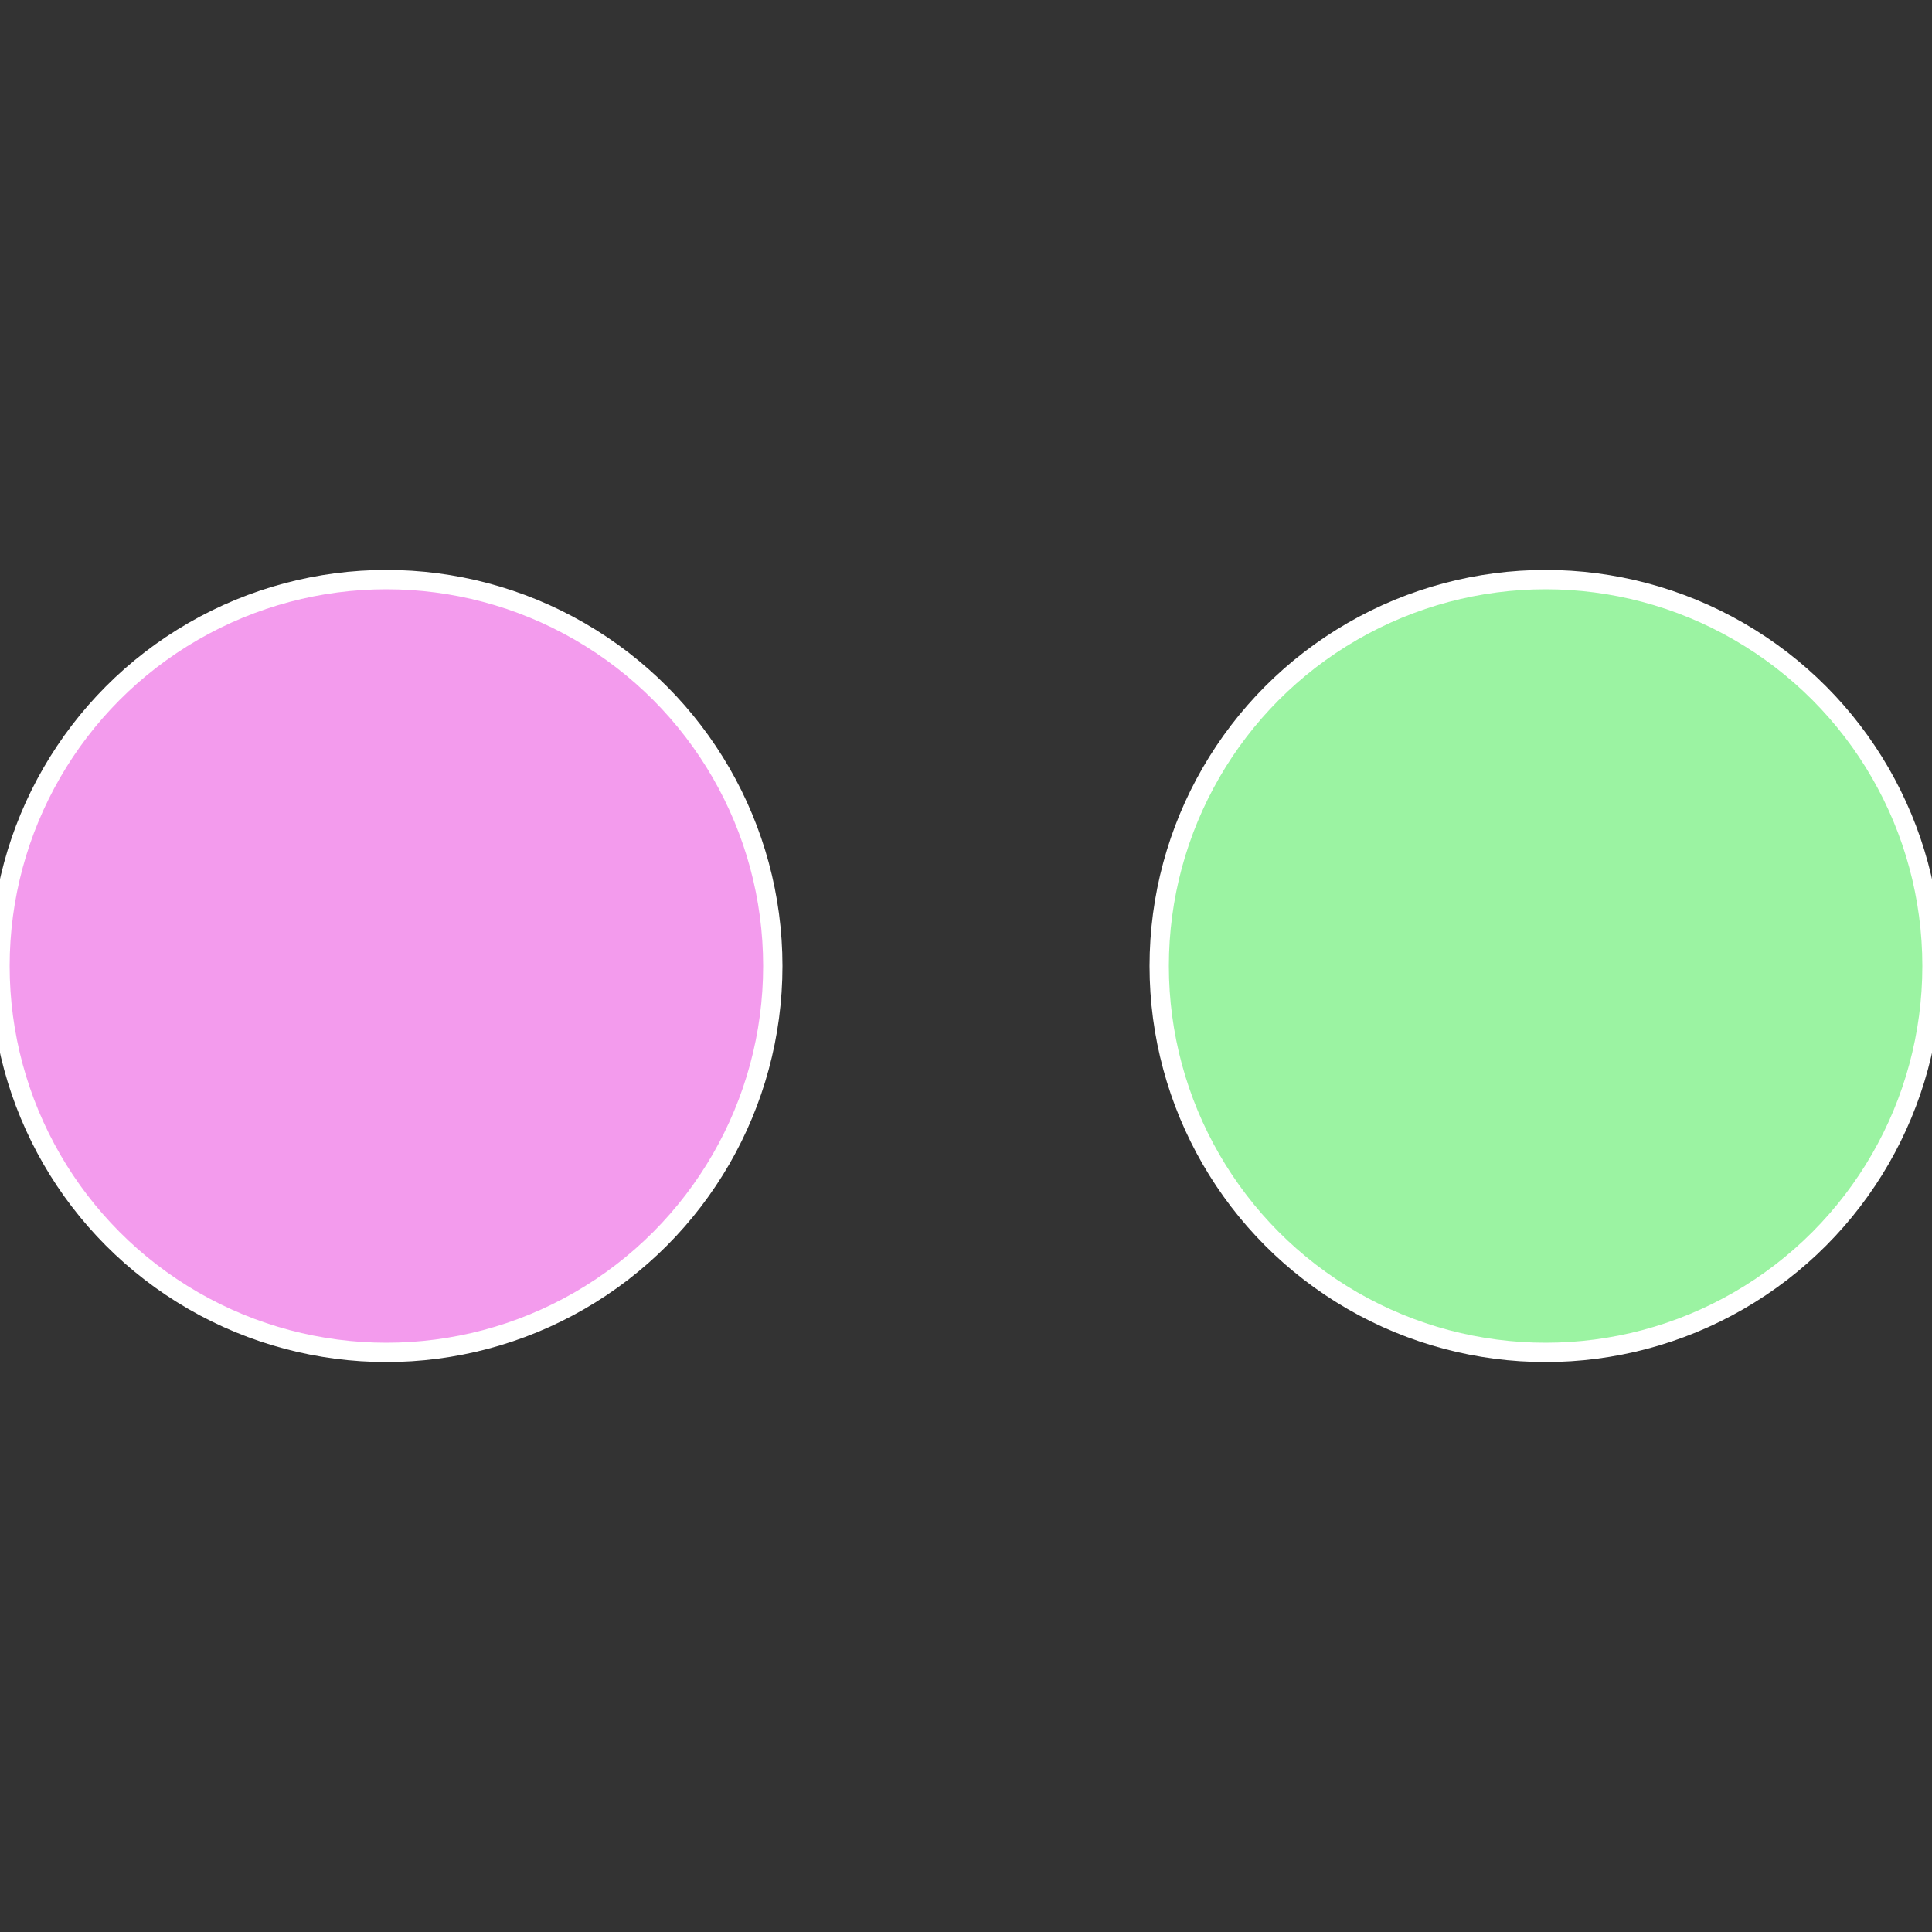
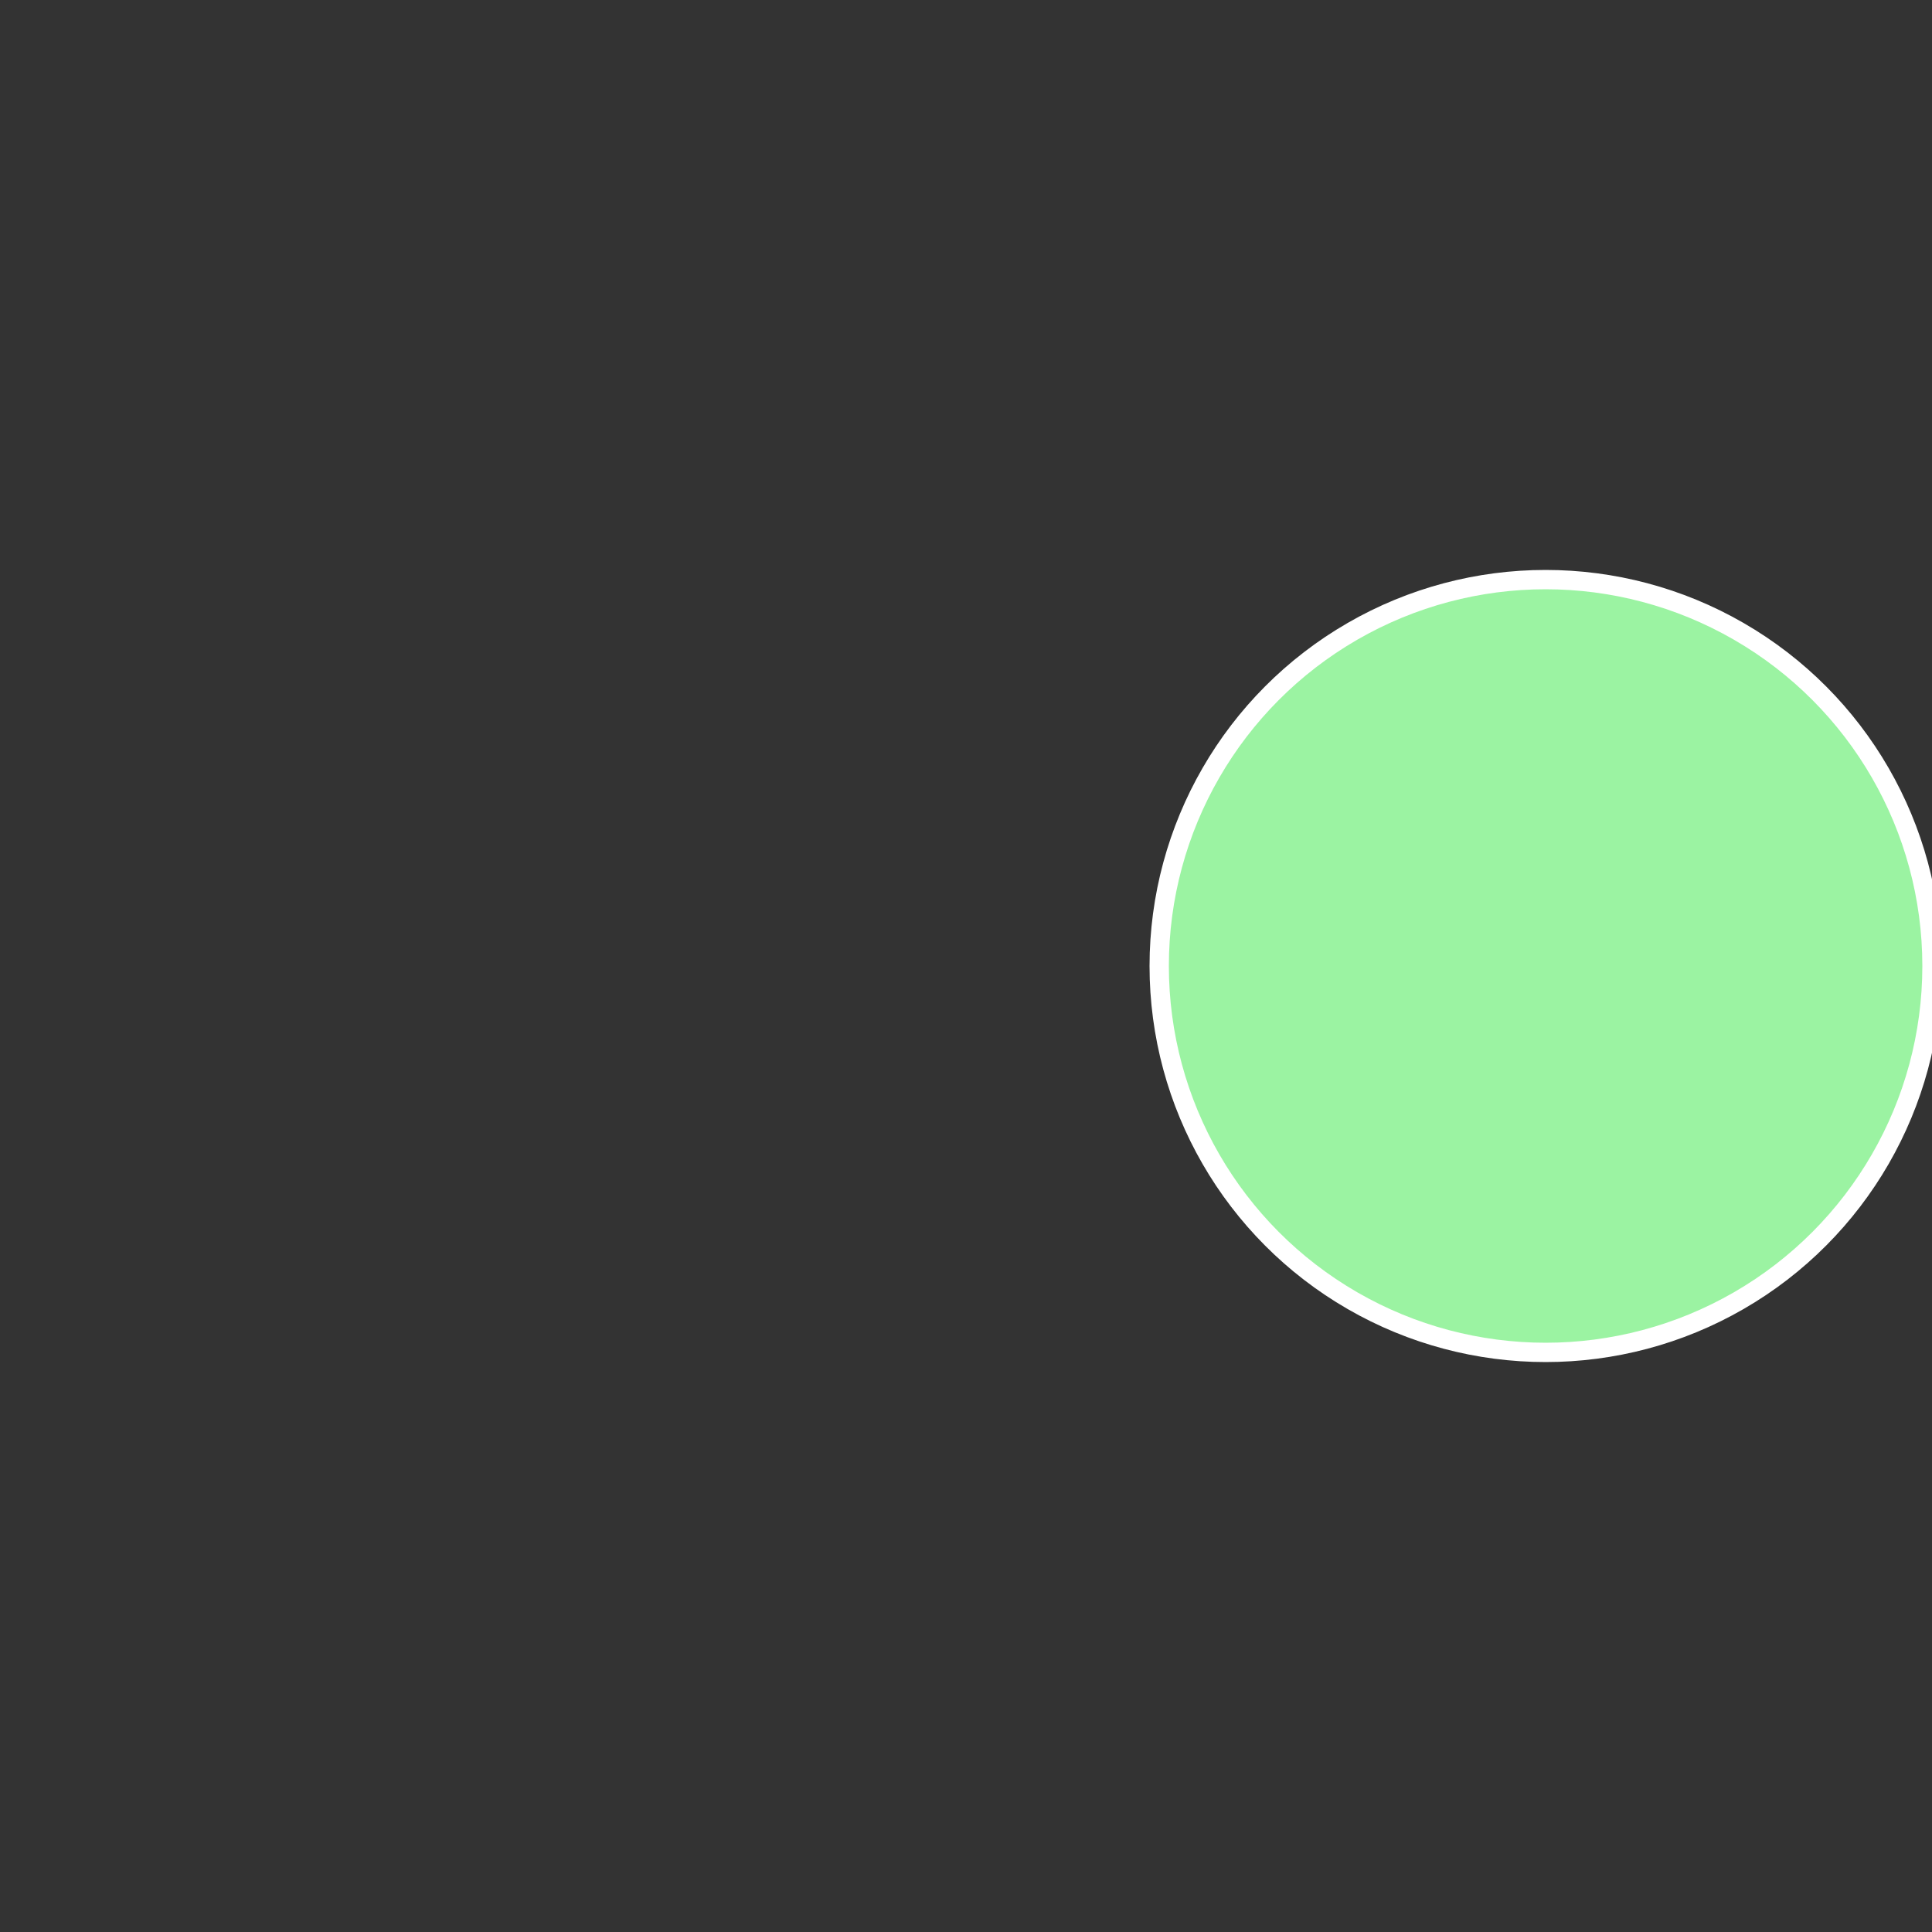
<svg xmlns="http://www.w3.org/2000/svg" width="500" height="500" viewBox="-1 -1 2 2">
  <rect x="-1" y="-1" width="2" height="2" fill="#333333" stroke="none" />
  <circle cx="0.6" cy="0" r="0.4" fill="#9bf3a2" stroke="#fff" stroke-width="1%" />
-   <circle cx="-0.6" cy="7.3478807948841E-17" r="0.4" fill="#f39bed" stroke="#fff" stroke-width="1%" />
</svg>